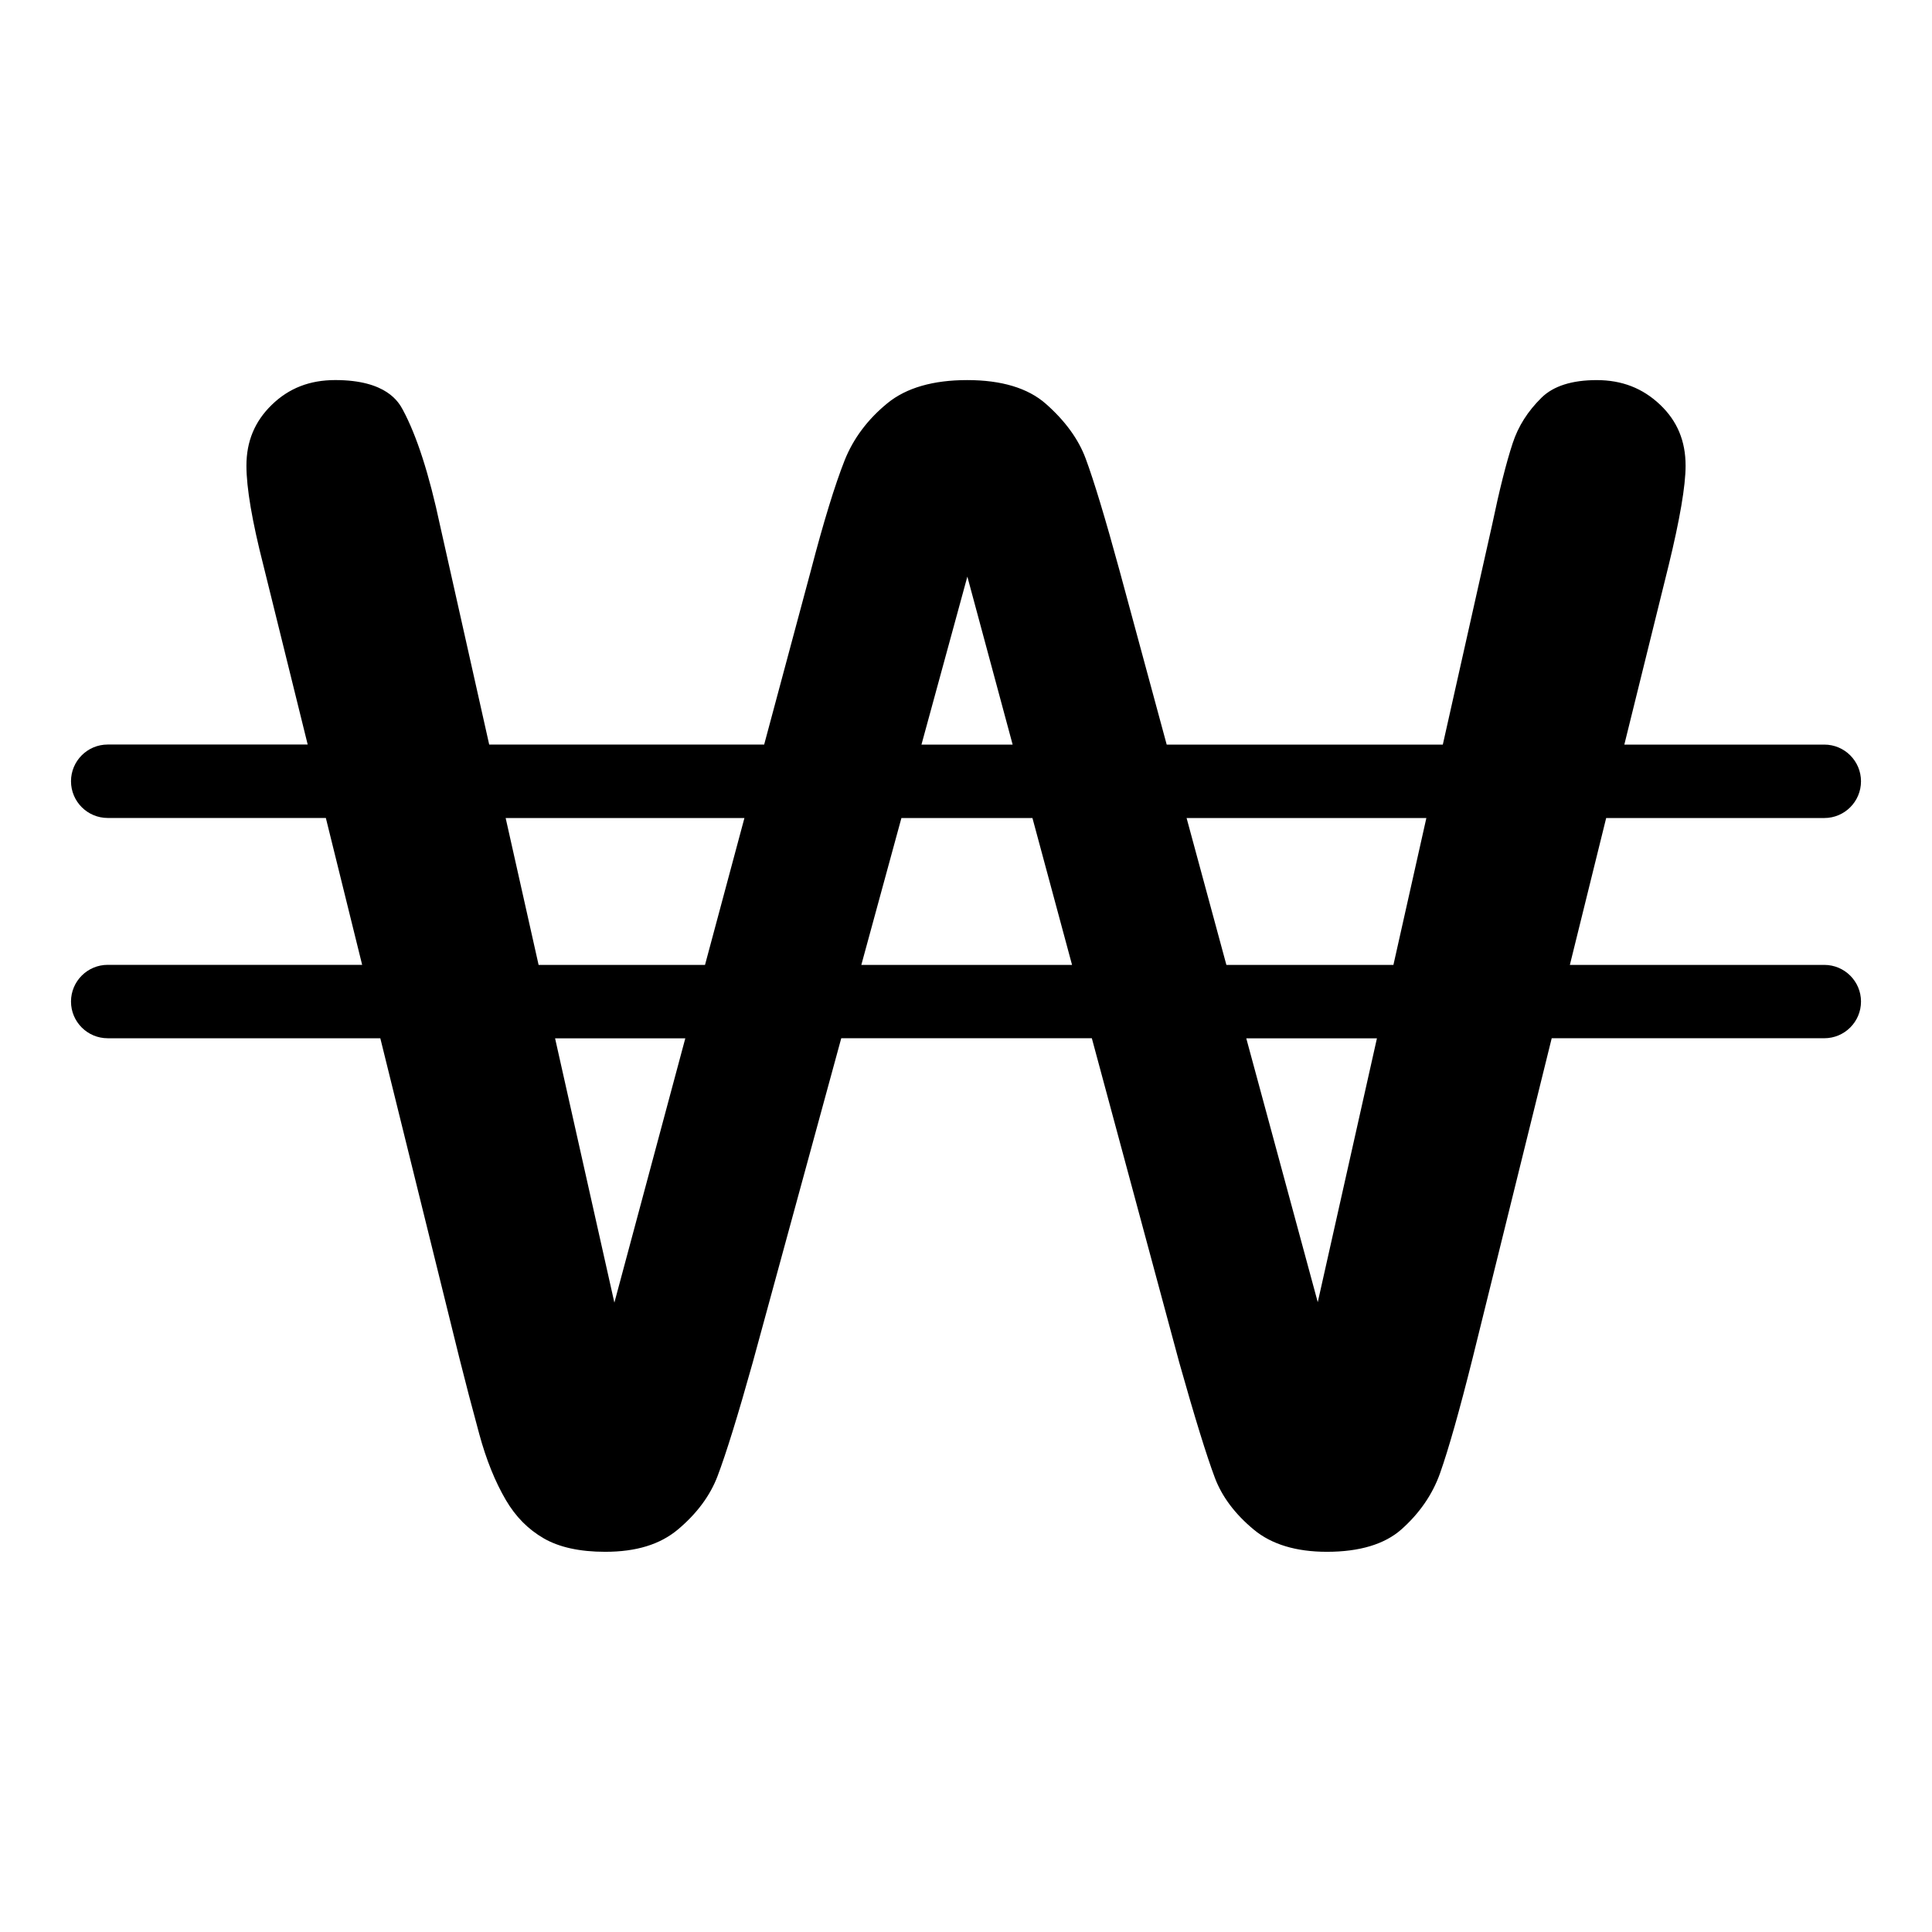
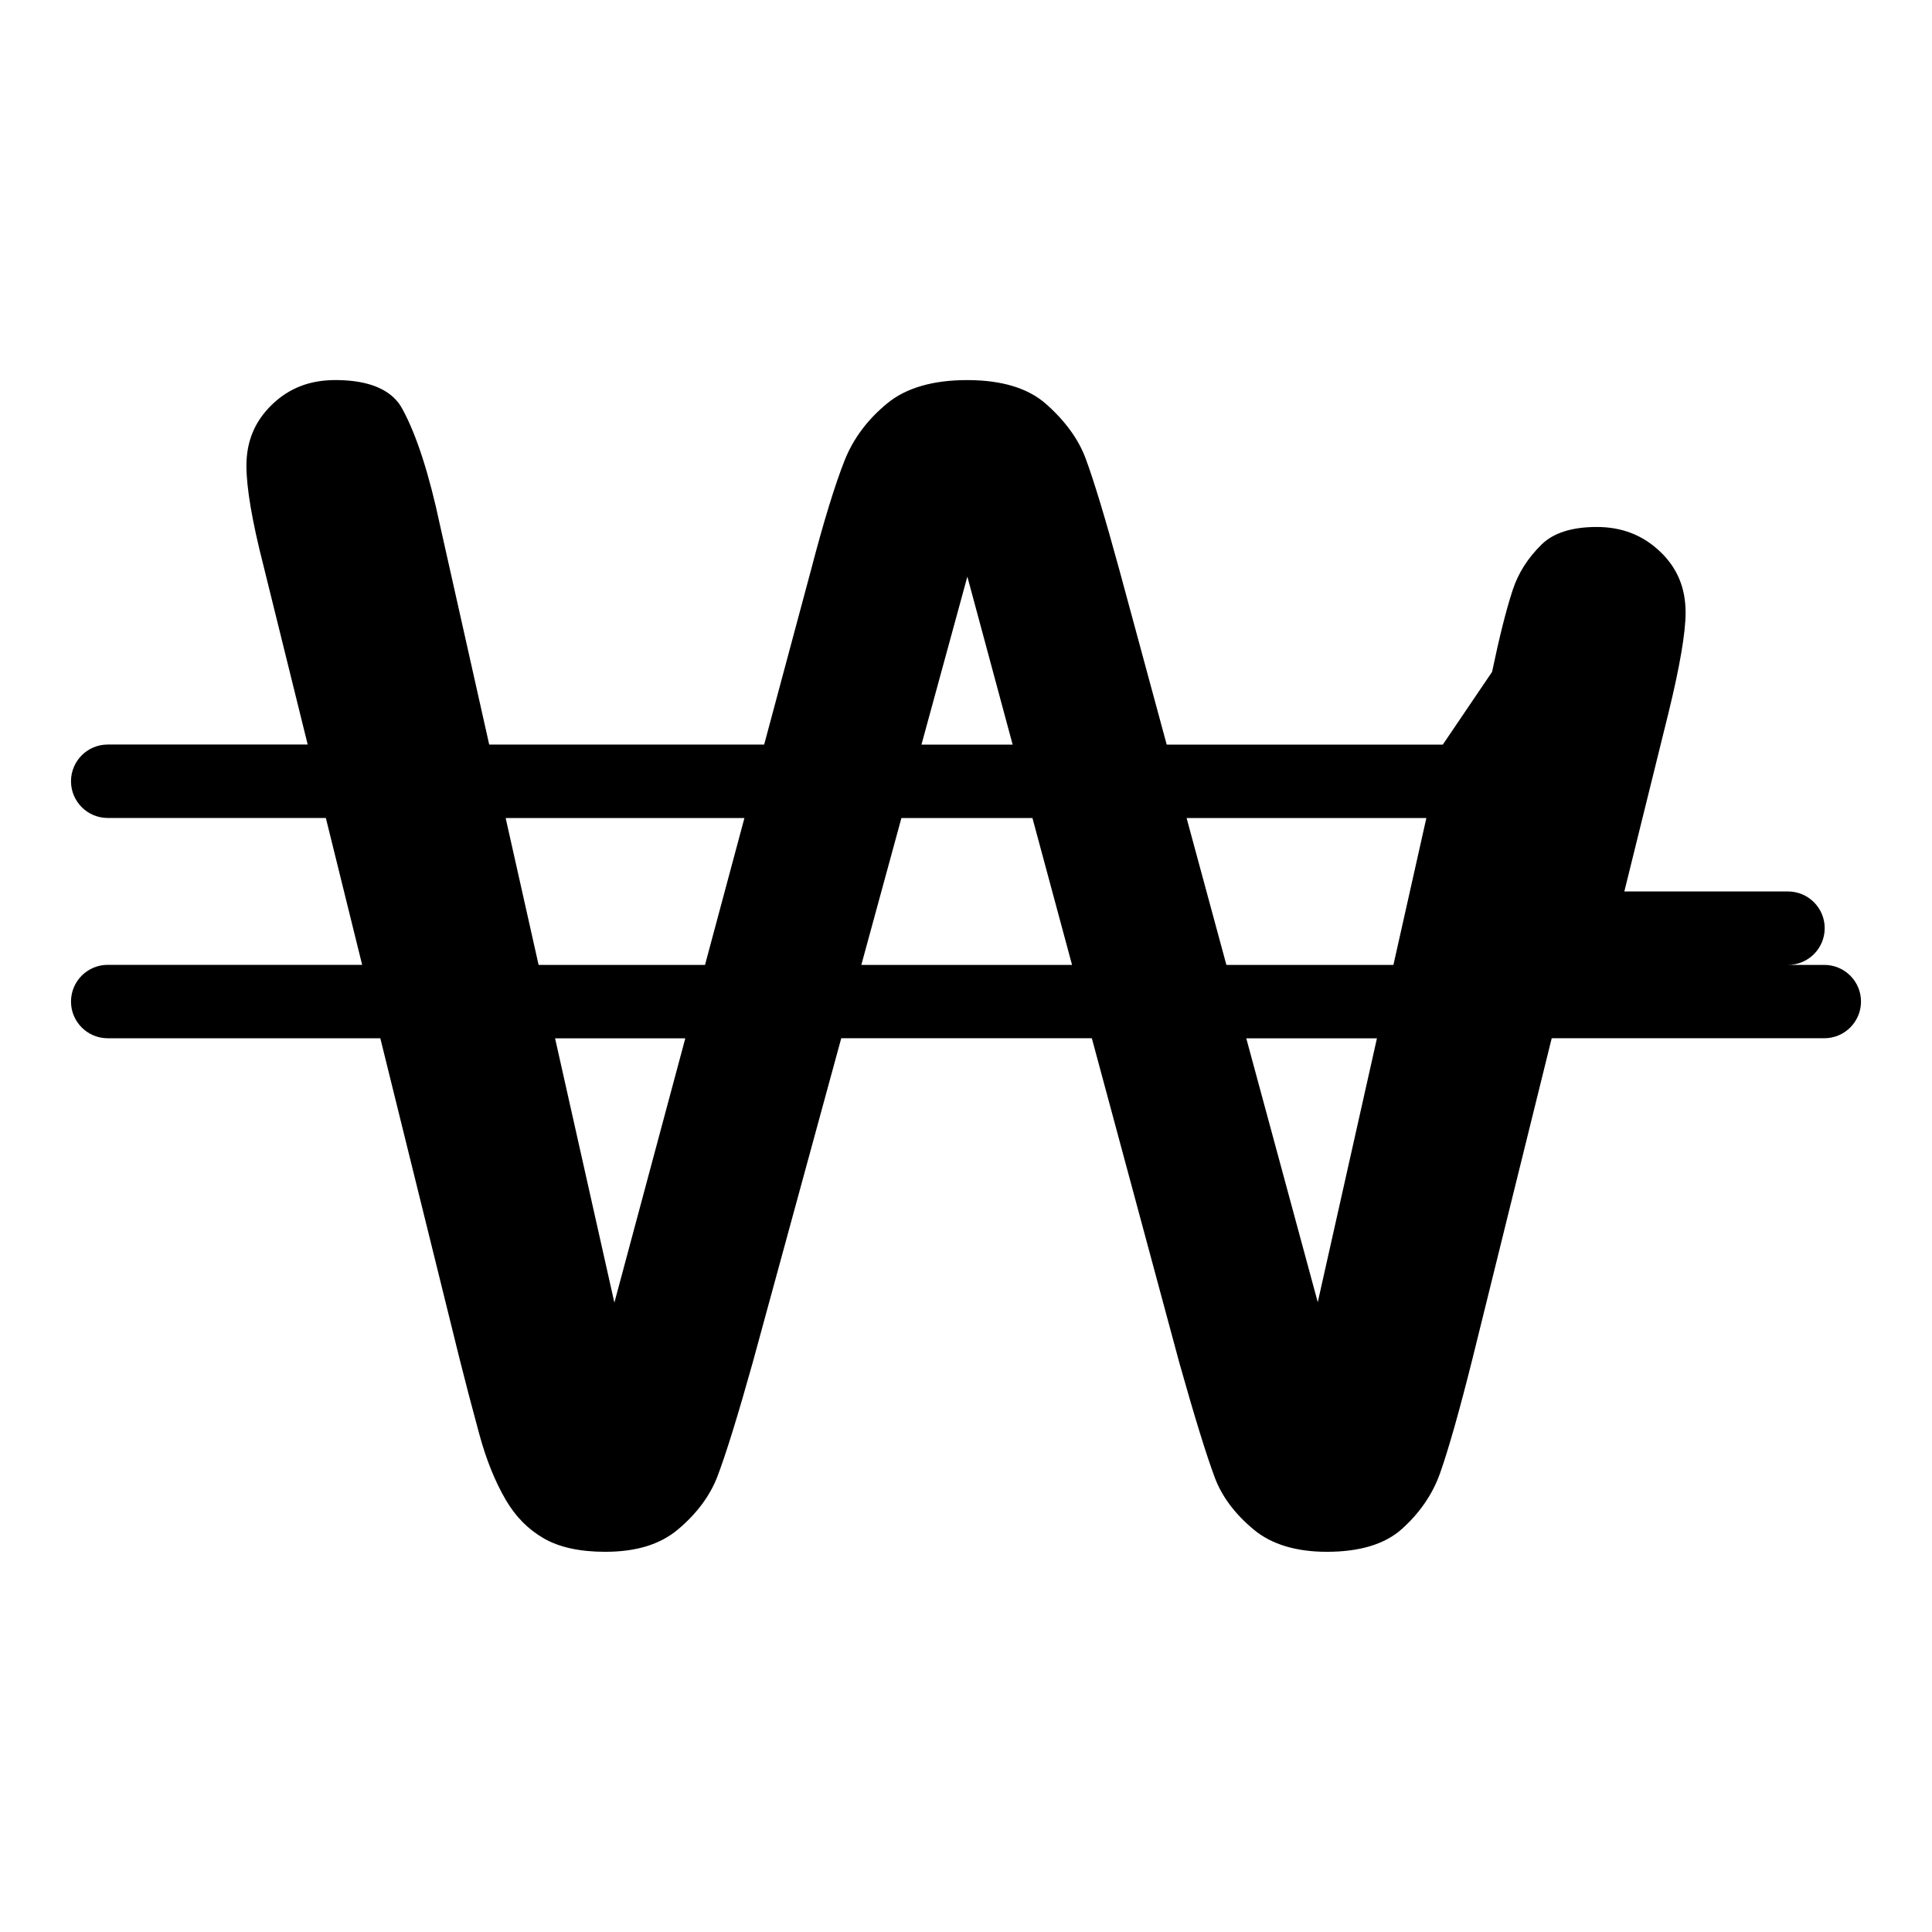
<svg xmlns="http://www.w3.org/2000/svg" version="1.1" id="Layer_2" x="0px" y="0px" width="100px" height="100px" viewBox="0 0 100 100" enable-background="new 0 0 100 100" xml:space="preserve">
-   <path d="M94.425,49.943H81.256l1.879-7.602h11.29c1.05,0,1.9-0.852,1.9-1.901s-0.851-1.9-1.9-1.9H84.075l2.292-9.27  c0.583-2.39,0.879-4.128,0.879-5.162c0-1.283-0.431-2.315-1.317-3.158c-0.904-0.858-1.978-1.276-3.284-1.276  c-1.281,0-2.24,0.306-2.854,0.908c-0.716,0.706-1.205,1.476-1.494,2.355c-0.333,1.009-0.691,2.436-1.067,4.237L74.68,38.54H60.388  l-2.442-9.013c-0.735-2.695-1.326-4.646-1.754-5.798c-0.373-1.002-1.067-1.955-2.065-2.833c-0.923-0.811-2.291-1.223-4.064-1.223  c-1.764,0-3.15,0.4-4.12,1.189c-1.028,0.837-1.777,1.837-2.227,2.971c-0.505,1.279-1.092,3.191-1.742,5.684l-2.421,9.022H25.321  l-2.545-11.349c-0.559-2.633-1.205-4.639-1.924-5.976c-0.206-0.381-0.832-1.542-3.496-1.542c-1.328,0-2.406,0.421-3.293,1.286  c-0.88,0.857-1.308,1.889-1.308,3.148c0,1.144,0.295,2.876,0.877,5.152l2.294,9.279H5.575c-1.05,0-1.9,0.851-1.9,1.9  s0.851,1.901,1.9,1.901h11.291l1.879,7.602H5.575c-1.05,0-1.9,0.852-1.9,1.9c0,1.05,0.851,1.9,1.9,1.9h14.11l4.09,16.545  c0.302,1.209,0.646,2.524,1.032,3.943c0.358,1.319,0.821,2.467,1.375,3.411c0.51,0.868,1.152,1.519,1.964,1.987  c0.798,0.461,1.866,0.695,3.174,0.695c1.613,0,2.847-0.38,3.773-1.158c0.976-0.821,1.665-1.75,2.047-2.759  c0.443-1.167,1.054-3.141,1.816-5.864l4.587-16.801h12.97l4.533,16.812c0.789,2.799,1.407,4.801,1.835,5.938  c0.368,0.979,1.047,1.883,2.019,2.688c0.916,0.759,2.188,1.144,3.78,1.144c1.69,0,2.987-0.391,3.854-1.158  c0.938-0.832,1.611-1.809,2-2.902c0.442-1.248,1.012-3.26,1.692-5.979l4.09-16.543h14.109c1.05,0,1.9-0.851,1.9-1.9  C96.326,50.795,95.475,49.943,94.425,49.943z M73.828,42.342l-1.705,7.602h-8.645l-2.06-7.602H73.828z M50.07,29.845l2.344,8.695  h-4.719L50.07,29.845z M26.173,42.342h12.358l-2.04,7.602h-8.613L26.173,42.342z M31.8,67.424l-3.069-13.68h6.74L31.8,67.424z   M44.582,49.943l2.075-7.602h6.782l2.05,7.602H44.582z M68.207,67.401l-3.7-13.657h6.763L68.207,67.401z" />
+   <path d="M94.425,49.943H81.256h11.29c1.05,0,1.9-0.852,1.9-1.901s-0.851-1.9-1.9-1.9H84.075l2.292-9.27  c0.583-2.39,0.879-4.128,0.879-5.162c0-1.283-0.431-2.315-1.317-3.158c-0.904-0.858-1.978-1.276-3.284-1.276  c-1.281,0-2.24,0.306-2.854,0.908c-0.716,0.706-1.205,1.476-1.494,2.355c-0.333,1.009-0.691,2.436-1.067,4.237L74.68,38.54H60.388  l-2.442-9.013c-0.735-2.695-1.326-4.646-1.754-5.798c-0.373-1.002-1.067-1.955-2.065-2.833c-0.923-0.811-2.291-1.223-4.064-1.223  c-1.764,0-3.15,0.4-4.12,1.189c-1.028,0.837-1.777,1.837-2.227,2.971c-0.505,1.279-1.092,3.191-1.742,5.684l-2.421,9.022H25.321  l-2.545-11.349c-0.559-2.633-1.205-4.639-1.924-5.976c-0.206-0.381-0.832-1.542-3.496-1.542c-1.328,0-2.406,0.421-3.293,1.286  c-0.88,0.857-1.308,1.889-1.308,3.148c0,1.144,0.295,2.876,0.877,5.152l2.294,9.279H5.575c-1.05,0-1.9,0.851-1.9,1.9  s0.851,1.901,1.9,1.901h11.291l1.879,7.602H5.575c-1.05,0-1.9,0.852-1.9,1.9c0,1.05,0.851,1.9,1.9,1.9h14.11l4.09,16.545  c0.302,1.209,0.646,2.524,1.032,3.943c0.358,1.319,0.821,2.467,1.375,3.411c0.51,0.868,1.152,1.519,1.964,1.987  c0.798,0.461,1.866,0.695,3.174,0.695c1.613,0,2.847-0.38,3.773-1.158c0.976-0.821,1.665-1.75,2.047-2.759  c0.443-1.167,1.054-3.141,1.816-5.864l4.587-16.801h12.97l4.533,16.812c0.789,2.799,1.407,4.801,1.835,5.938  c0.368,0.979,1.047,1.883,2.019,2.688c0.916,0.759,2.188,1.144,3.78,1.144c1.69,0,2.987-0.391,3.854-1.158  c0.938-0.832,1.611-1.809,2-2.902c0.442-1.248,1.012-3.26,1.692-5.979l4.09-16.543h14.109c1.05,0,1.9-0.851,1.9-1.9  C96.326,50.795,95.475,49.943,94.425,49.943z M73.828,42.342l-1.705,7.602h-8.645l-2.06-7.602H73.828z M50.07,29.845l2.344,8.695  h-4.719L50.07,29.845z M26.173,42.342h12.358l-2.04,7.602h-8.613L26.173,42.342z M31.8,67.424l-3.069-13.68h6.74L31.8,67.424z   M44.582,49.943l2.075-7.602h6.782l2.05,7.602H44.582z M68.207,67.401l-3.7-13.657h6.763L68.207,67.401z" />
</svg>